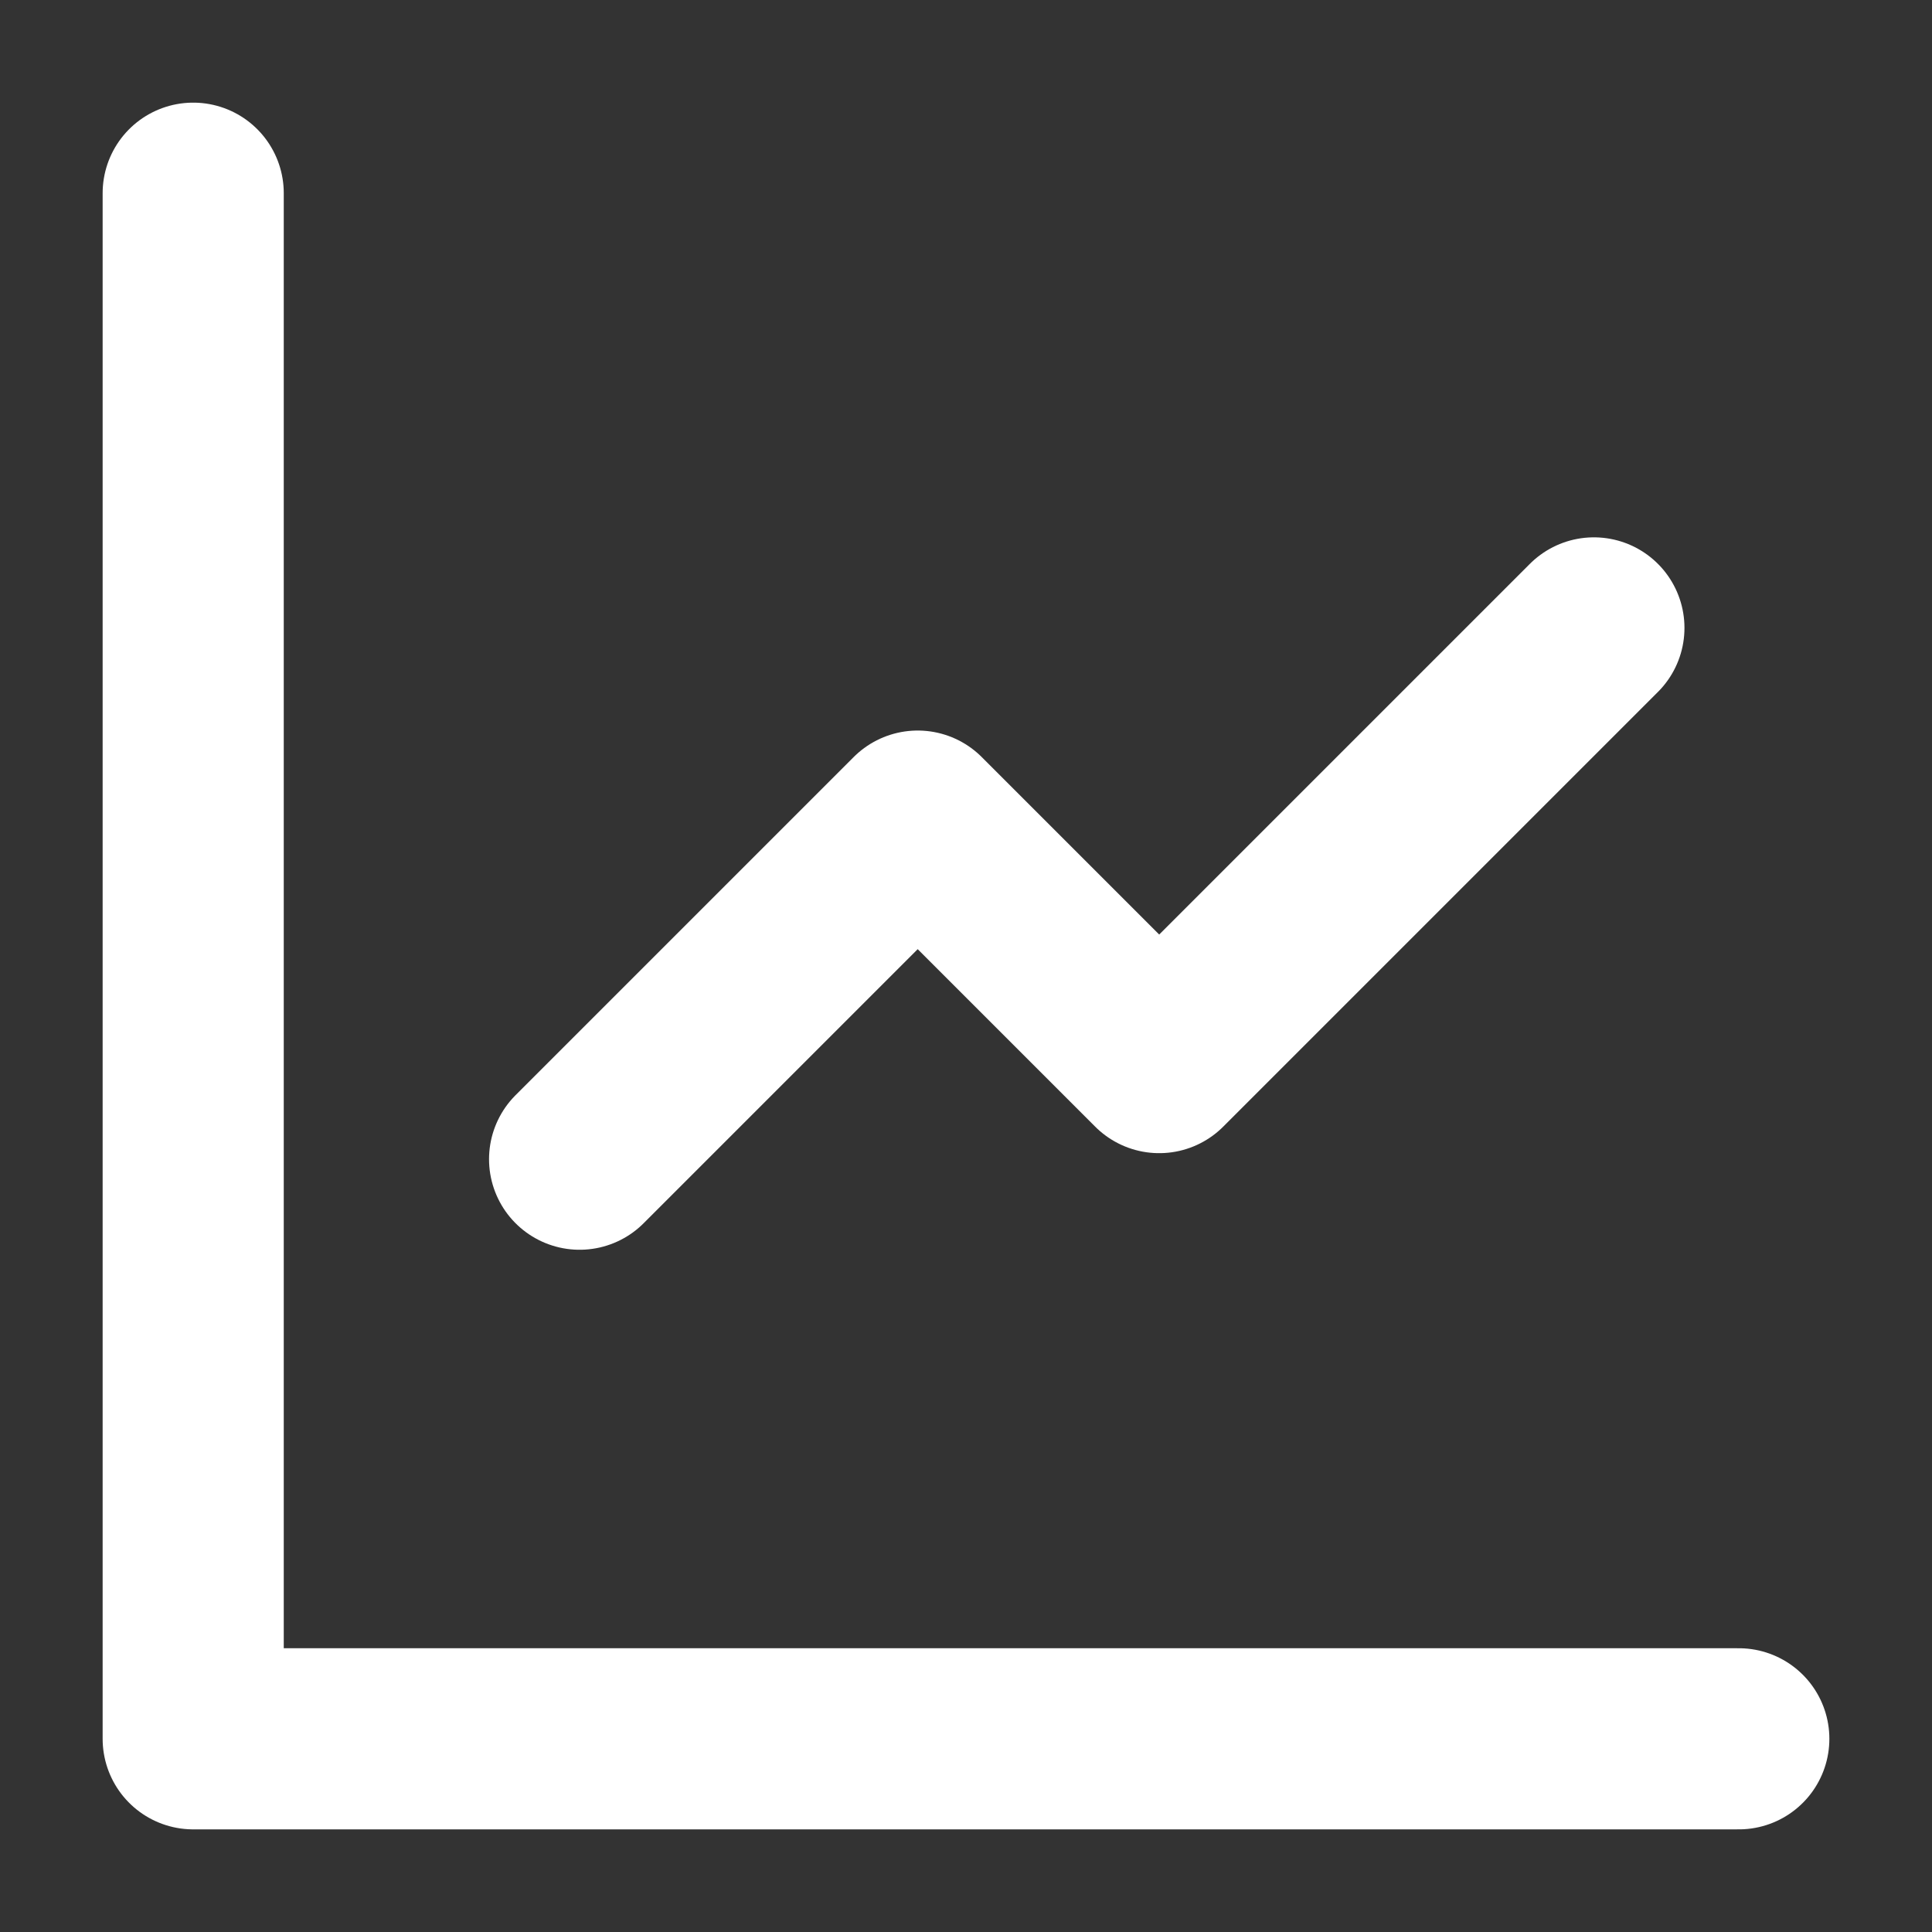
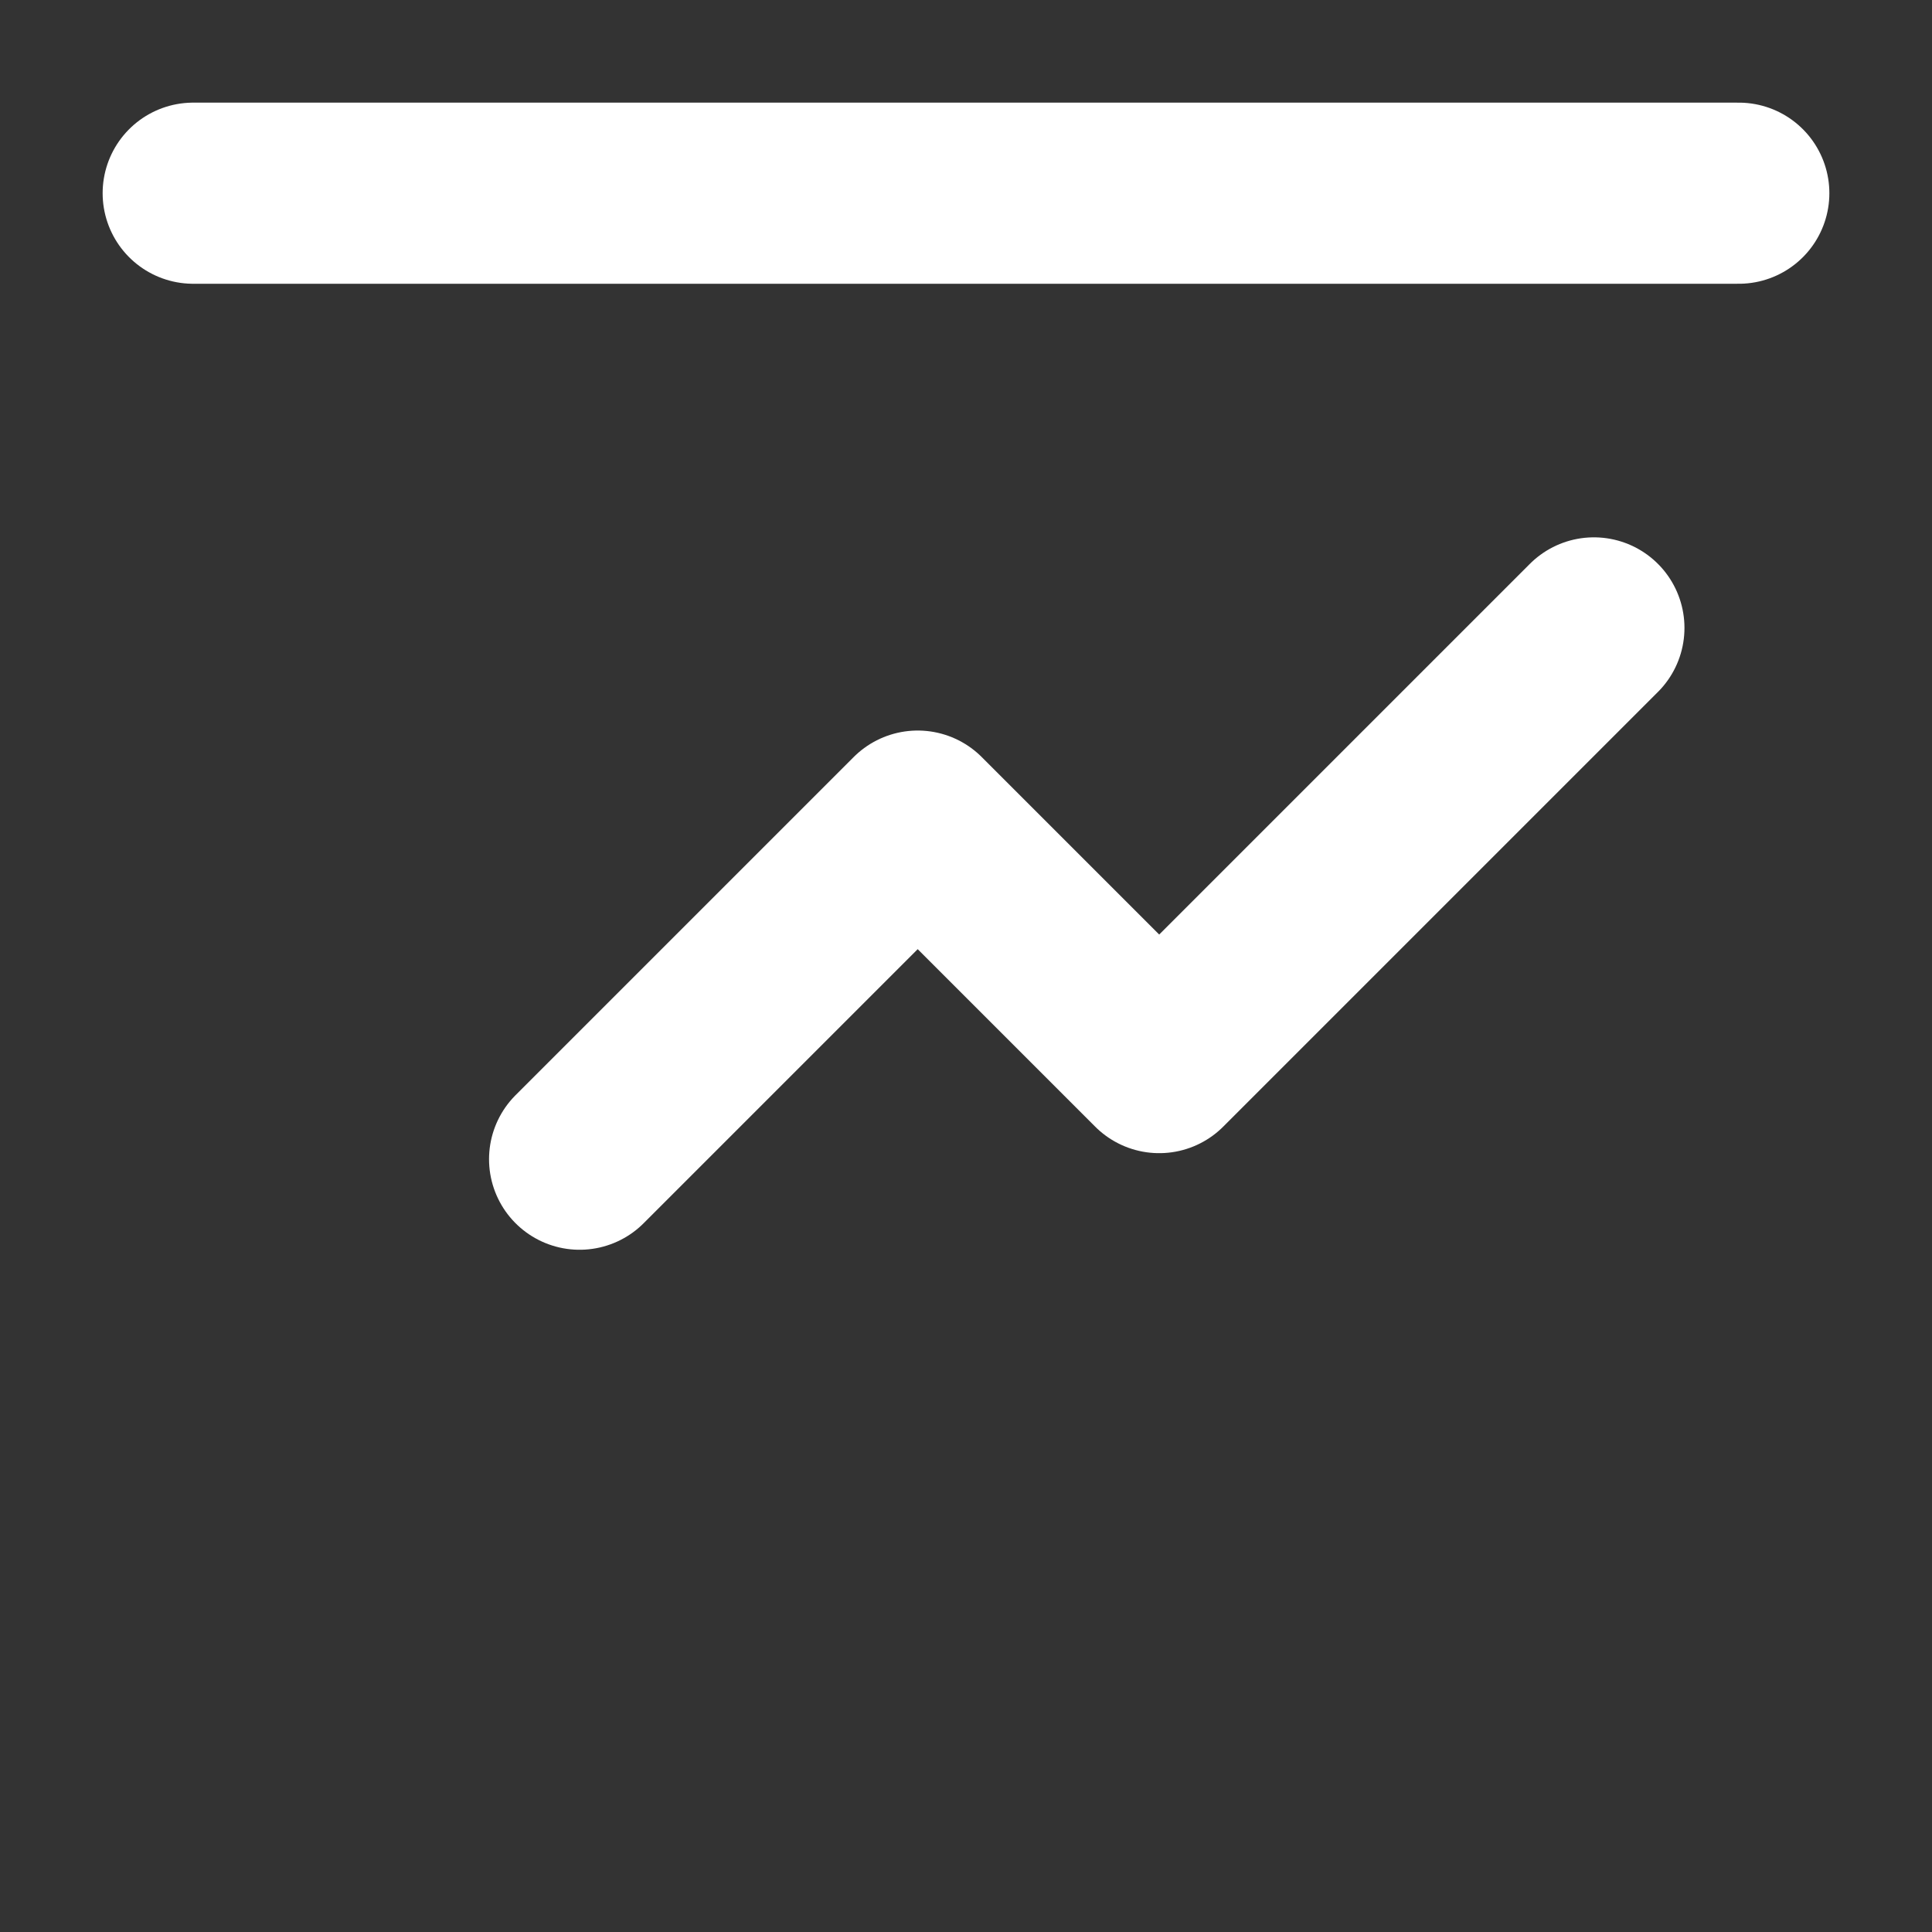
<svg xmlns="http://www.w3.org/2000/svg" width="32" height="32" viewBox="0 0 32 32" fill="none">
  <rect x="0" y="0" width="32" height="32" fill="#333333" stroke="none" />
-   <path d="M3.2 3.2V28.8H28.8M9.6 19.2L15.2 13.6L19.2 17.6L26.4 10.4" stroke="white" stroke-width="3" stroke-linecap="round" stroke-linejoin="round" />
+   <path d="M3.2 3.2H28.8M9.6 19.2L15.2 13.6L19.2 17.6L26.4 10.4" stroke="white" stroke-width="3" stroke-linecap="round" stroke-linejoin="round" />
</svg>